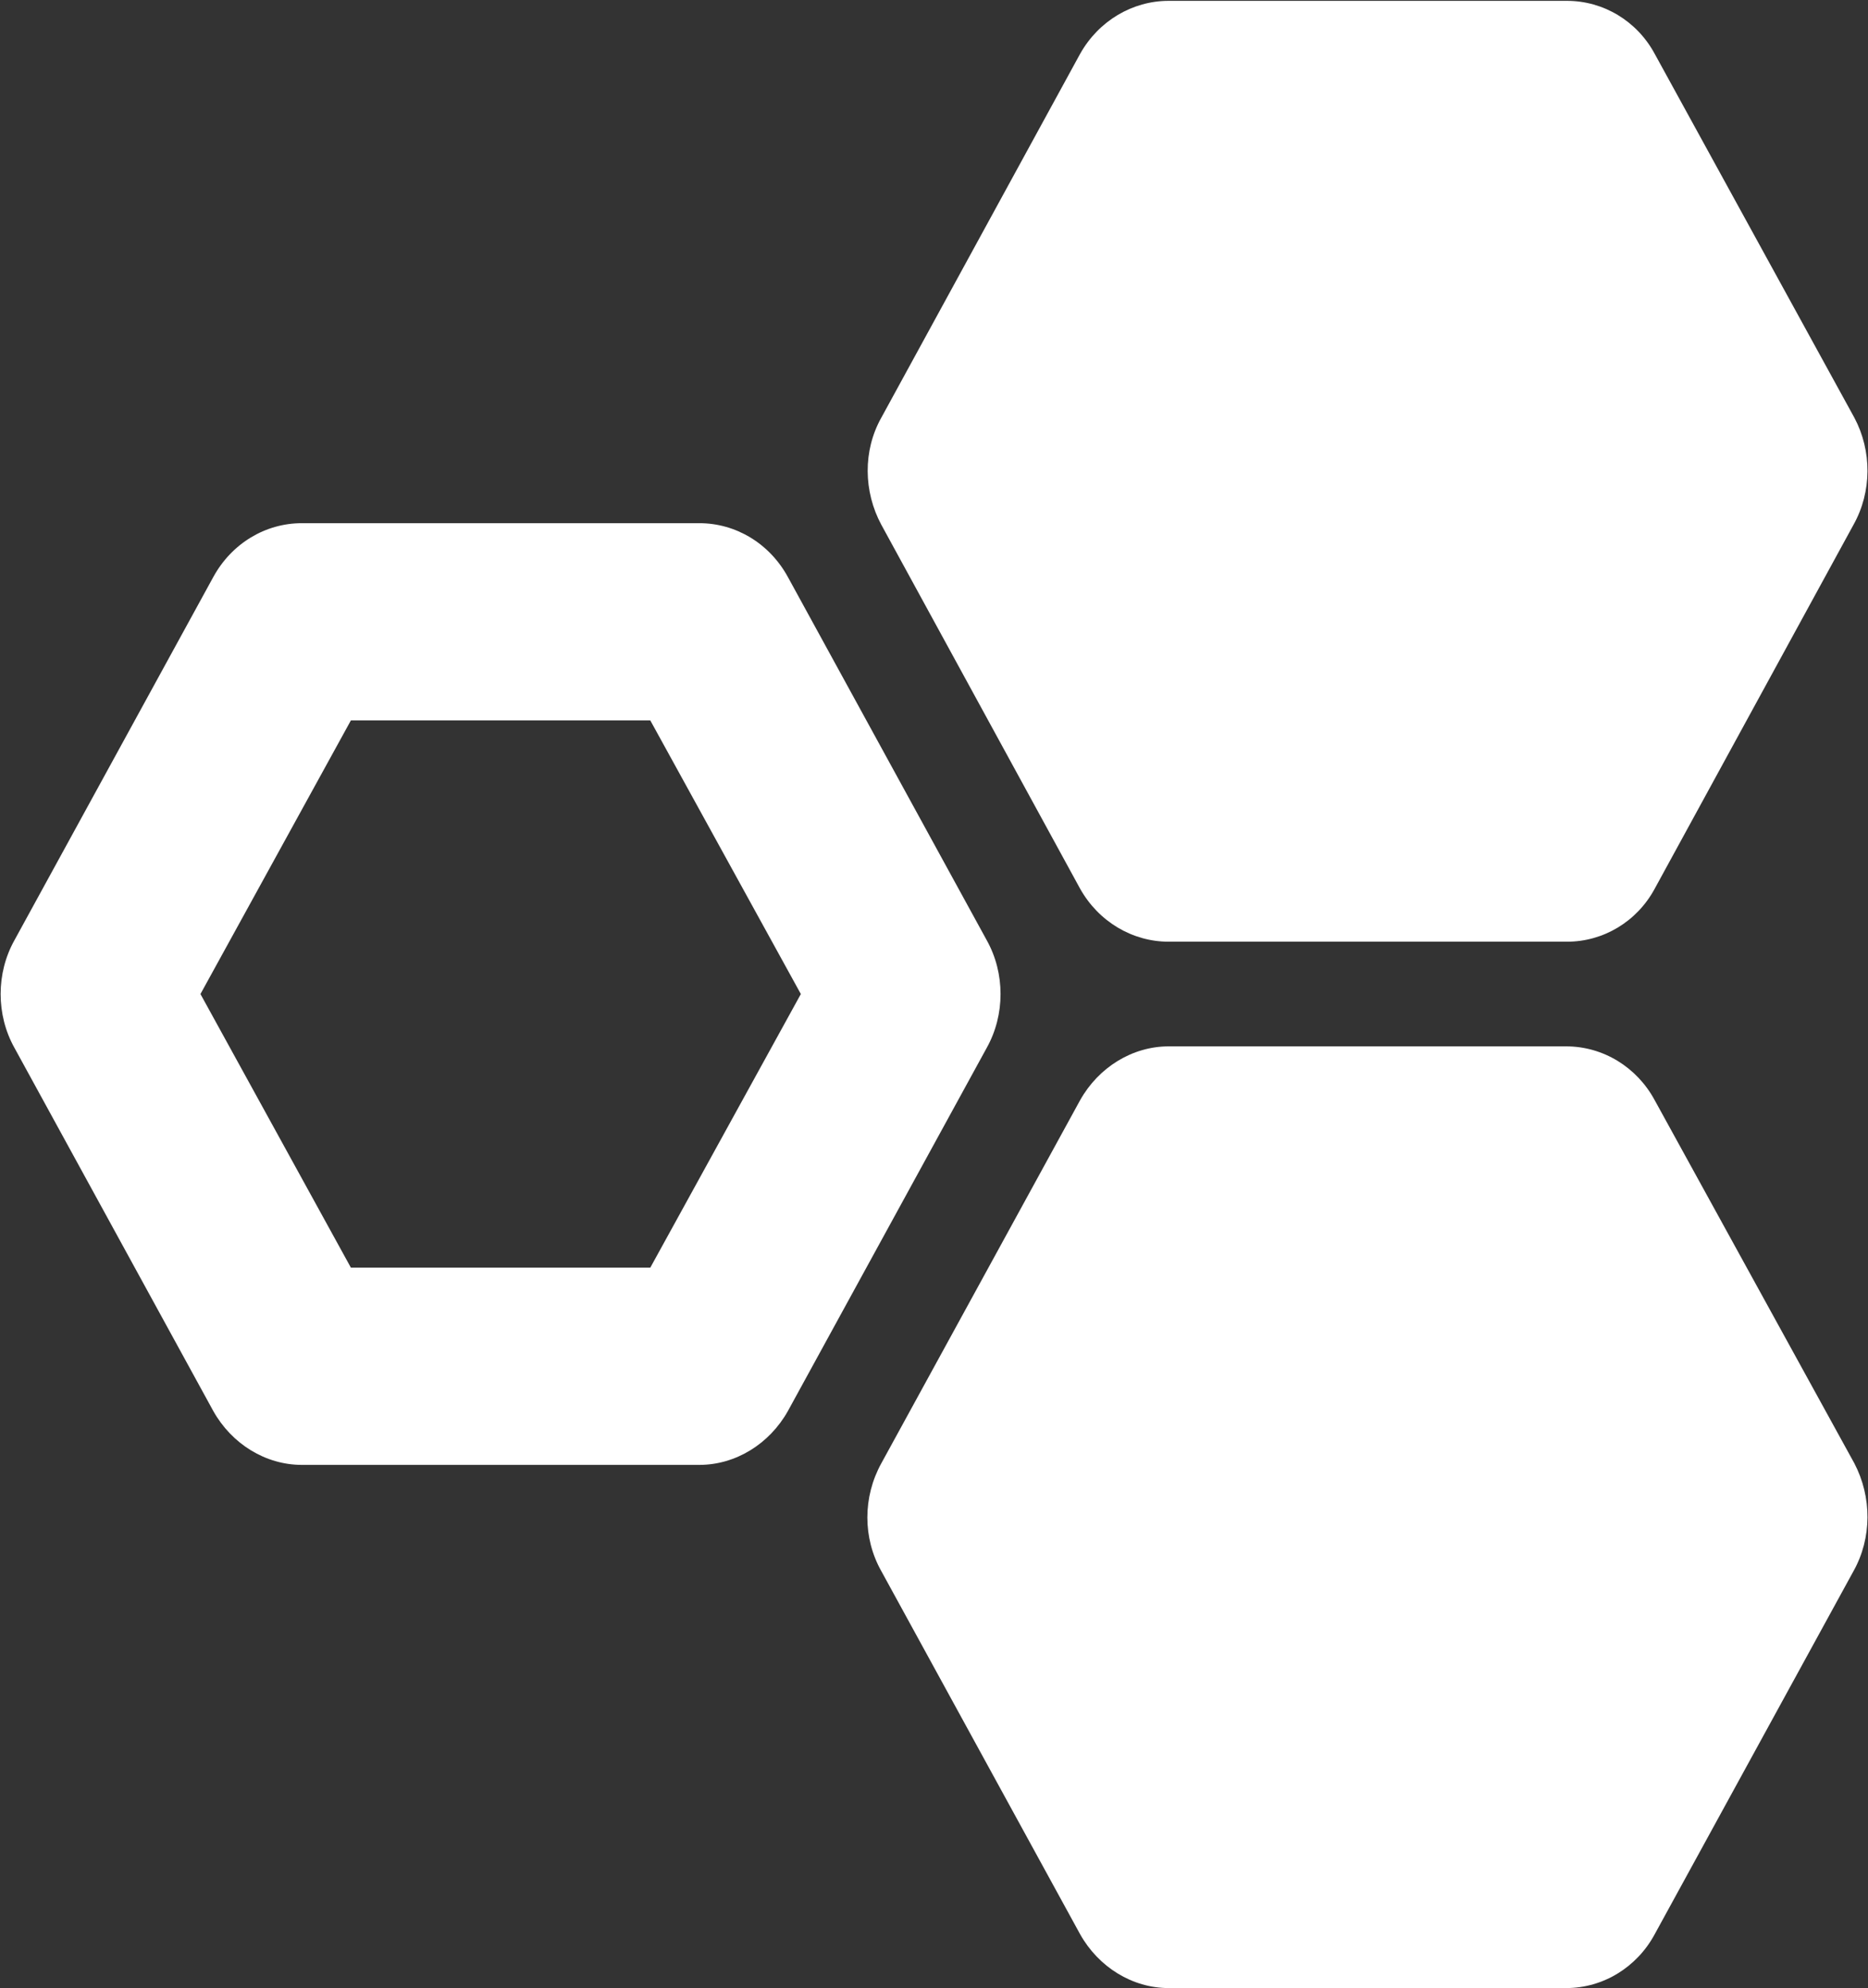
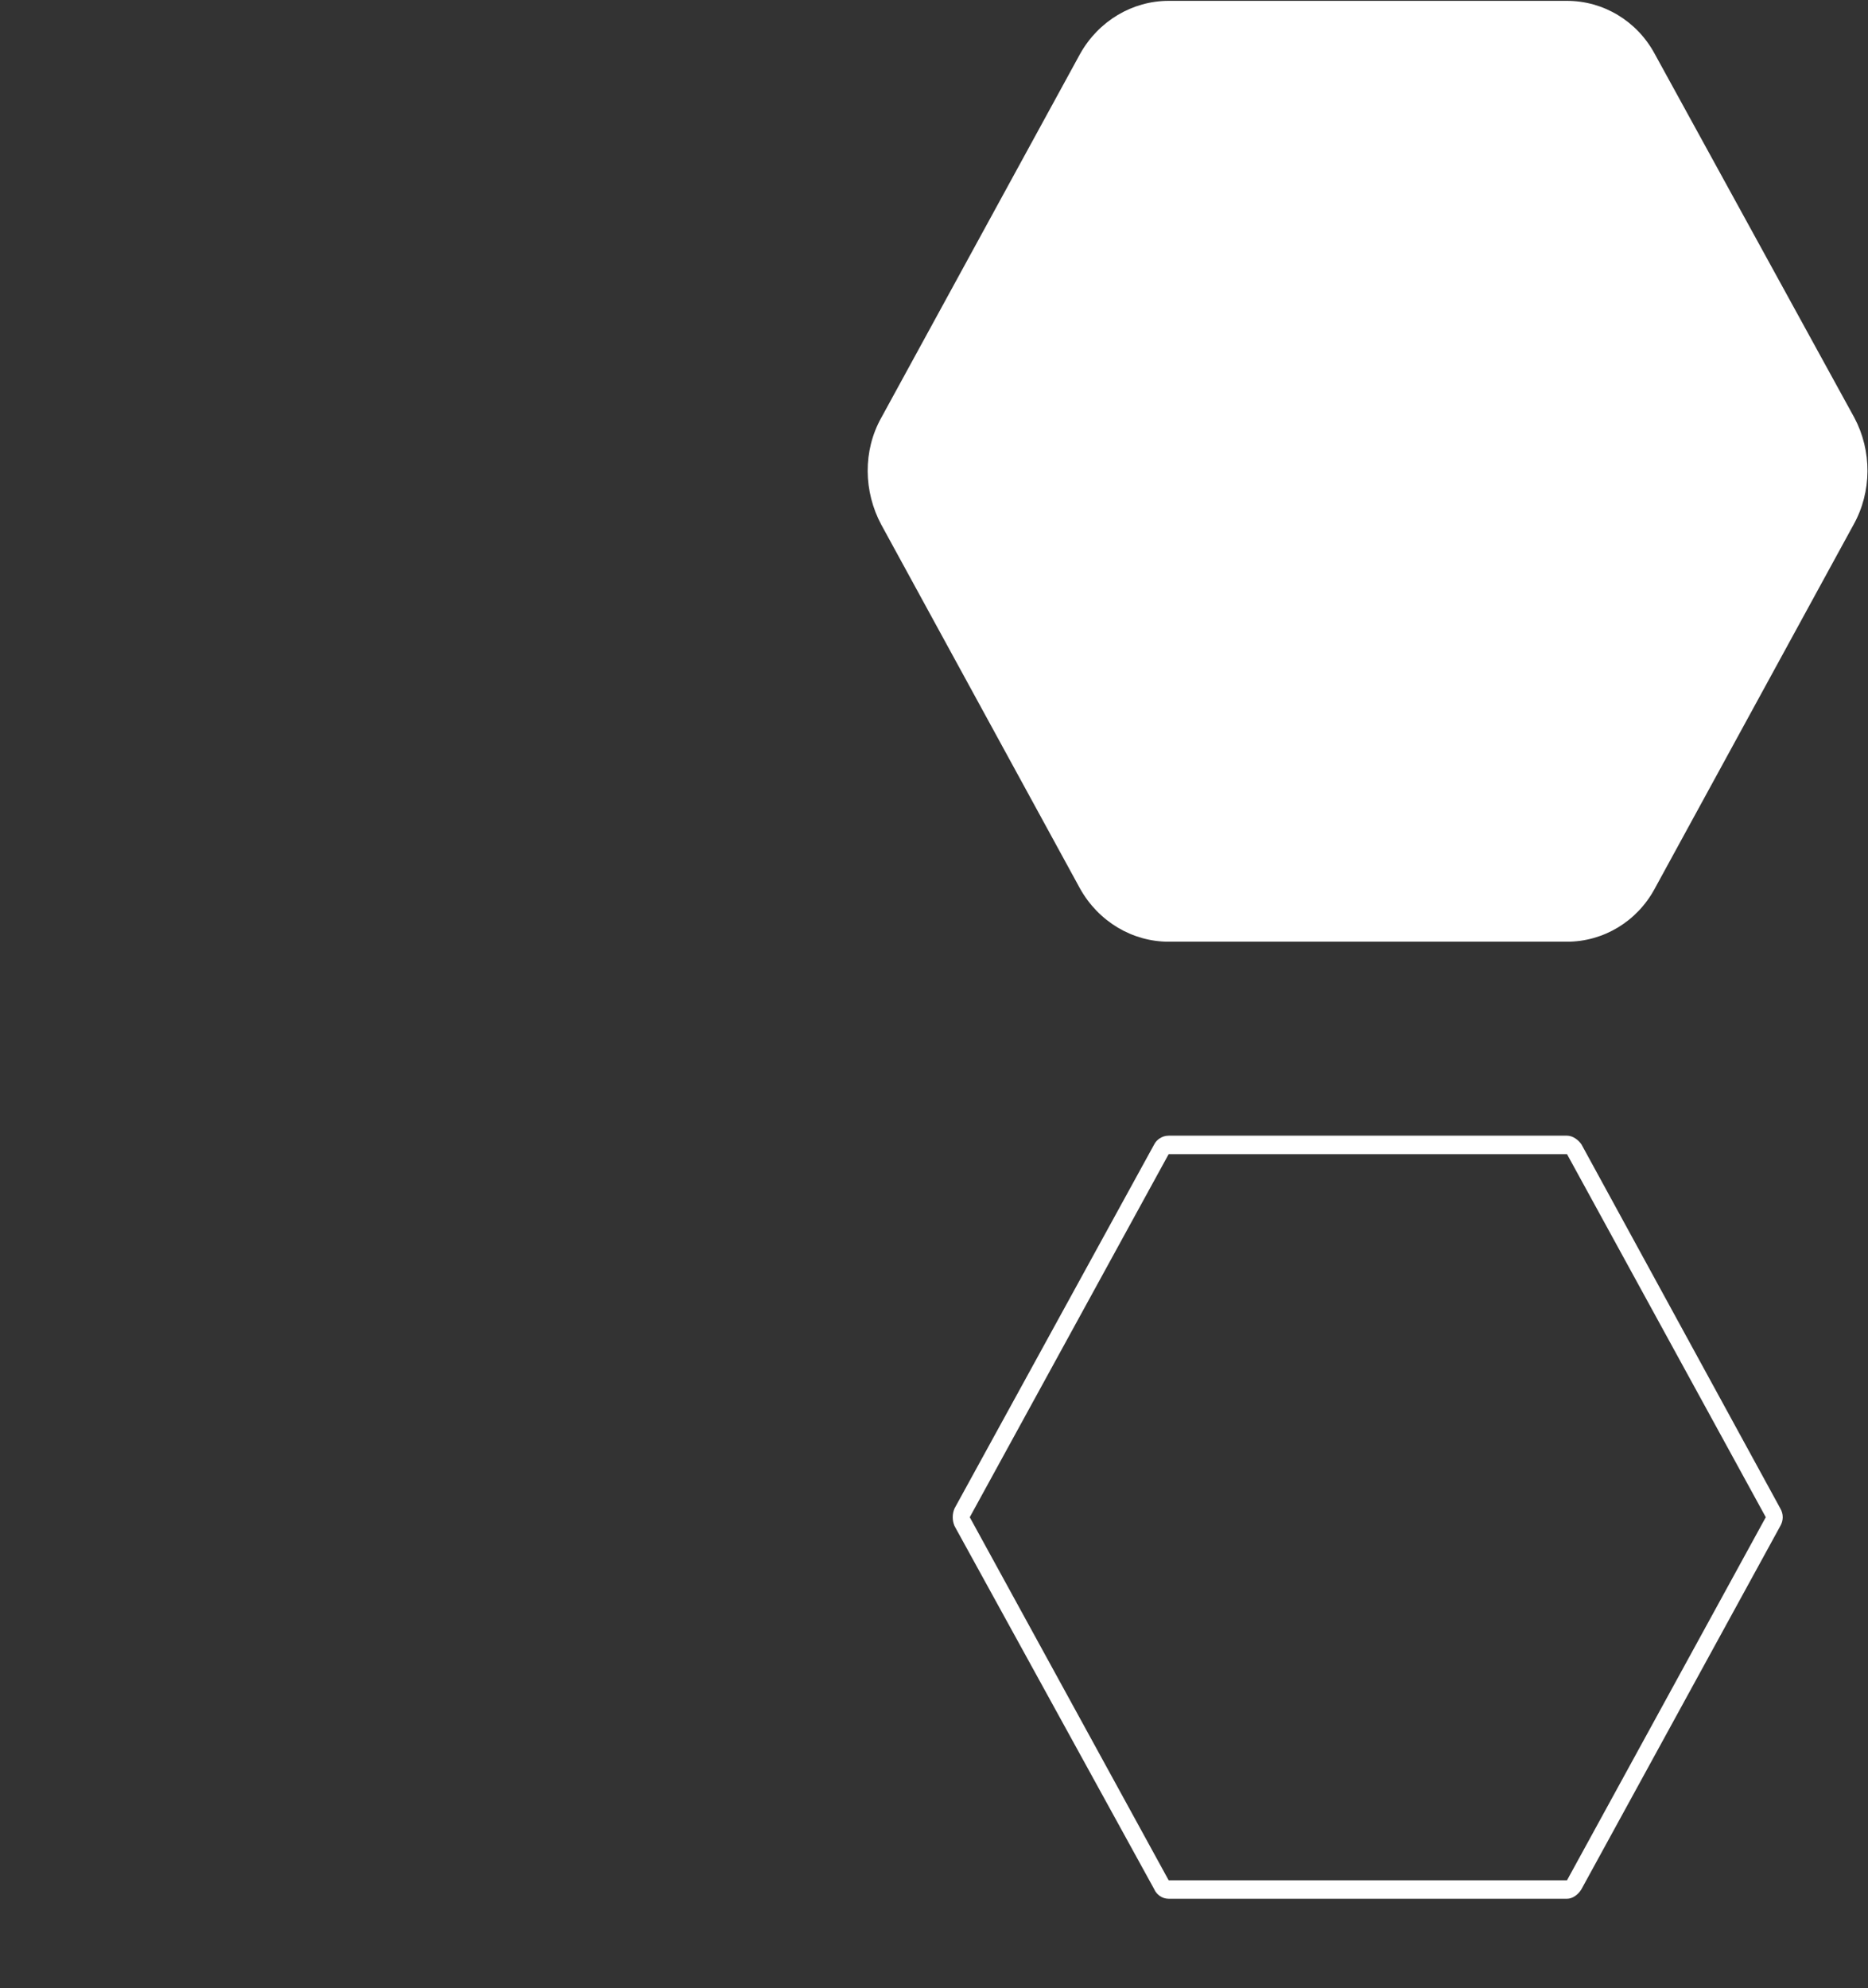
<svg xmlns="http://www.w3.org/2000/svg" version="1.2" viewBox="0 0 1546 1645" width="1546" height="1645">
  <rect x="0" y="0" width="1546" height="1645" fill="#333333" stroke="none" />
  <style>.a{fill:#fff}</style>
  <path class="a" d="m961.2 694l-164.6-300.4c-1.3-2-1.3-5.3 0-7.3l164.6-300.4q2-4 6-4h329.7c2 0 4.6 1.3 6 4l164.5 300.4c1.3 2 1.3 5.3 0 7.3l-164.5 300.4c-1.4 2.6-4 4-6 4h-329.7q-4 0-6-4z" />
  <path fill-rule="evenodd" class="a" d="m1296.9 705.3h-329.7c-5.4 0-10-2.7-12-7.3l-165.2-300.4c-2-4.7-2-10.7 0-15.3l165.2-300.4c2-4.6 6.6-7.3 12-7.3h329.7c4.6 0 9.3 2.7 12 7.3l164.5 300.4c2.7 4.6 2.7 10.6 0 15.3l-164.5 300.4c-2.7 4.6-7.4 7.3-12 7.3zm-329.7-616.1l-164.6 300.4 164.6 301h329.7l164.5-301-164.5-300.4z" />
  <path fill-rule="evenodd" class="a" d="m1296.9 779.2h-329.7c-30 0-58-16.6-73.3-43.9l-164.5-301.1c-14.7-27.3-15.4-61.2 0-88.6l164.5-301c15.3-27.3 43.3-43.9 73.3-43.9h329.7c30 0 57.9 16.6 72.6 43.9l165.2 301c14.6 27.4 14.6 61.3-0.7 88.6l-164.5 301.1c-14.7 27.3-42.6 43.9-72.6 43.9zm-289.1-162.5h248.4l123.9-226.4-123.9-226.5h-248.4l-123.9 226.5zm392.3-263.8q0 0 0-0.6z" />
  <path fill-rule="evenodd" class="a" d="m1296.9 1571.1h-329.7c-5.4 0-10-3.4-12-8l-165.2-300.4c-2-4.6-2-10 0-14.6l165.2-301.1c2-4 6.6-7.3 12-7.3h329.7c4.6 0 9.3 3.3 12 7.3l164.5 301.1c2.7 4.6 2.7 10 0 14.6l-164.5 300.4c-2.7 4.6-7.4 8-12 8zm-329.7-616.1l-164.6 300.4 164.6 300.4h329.7l164.5-300.4-164.5-300.4z" />
-   <path class="a" d="m1534.7 1210.8l-165.2-300.4c-14.7-27.3-42.6-44.6-73.3-44.6h-329c-30 0-58 17.3-73.3 44.6l-164.5 300.4c-15.4 27.9-15.4 61.9 0 89.2l164.5 300.4c15.3 27.3 43.3 44.6 73.3 44.6h329c30.7 0 58.6-17.3 73.3-44.6l164.5-300.4c15.3-27.3 15.3-61.3 0.7-89.2z" />
-   <path fill-rule="evenodd" class="a" d="m578.8 1212.1h-329c-30 0-58-17.3-73.3-44.6l-164.5-300.4c-15.3-27.3-15.3-61.9 0-89.2l164.5-300.4c15.3-28 43.3-44.6 73.3-44.6h329c30 0 58 16.6 73.3 44.6l164.5 300.4c15.3 27.3 15.3 61.9 0 89.2l-164.5 300.4c-15.3 27.3-43.3 44.6-73.3 44.6zm-288.4-163.2h247.8l124.6-226.4-124.6-226.4h-247.8l-124.5 226.4zm-143.9-263.7h-0.7q0 0 0.7 0z" />
</svg>